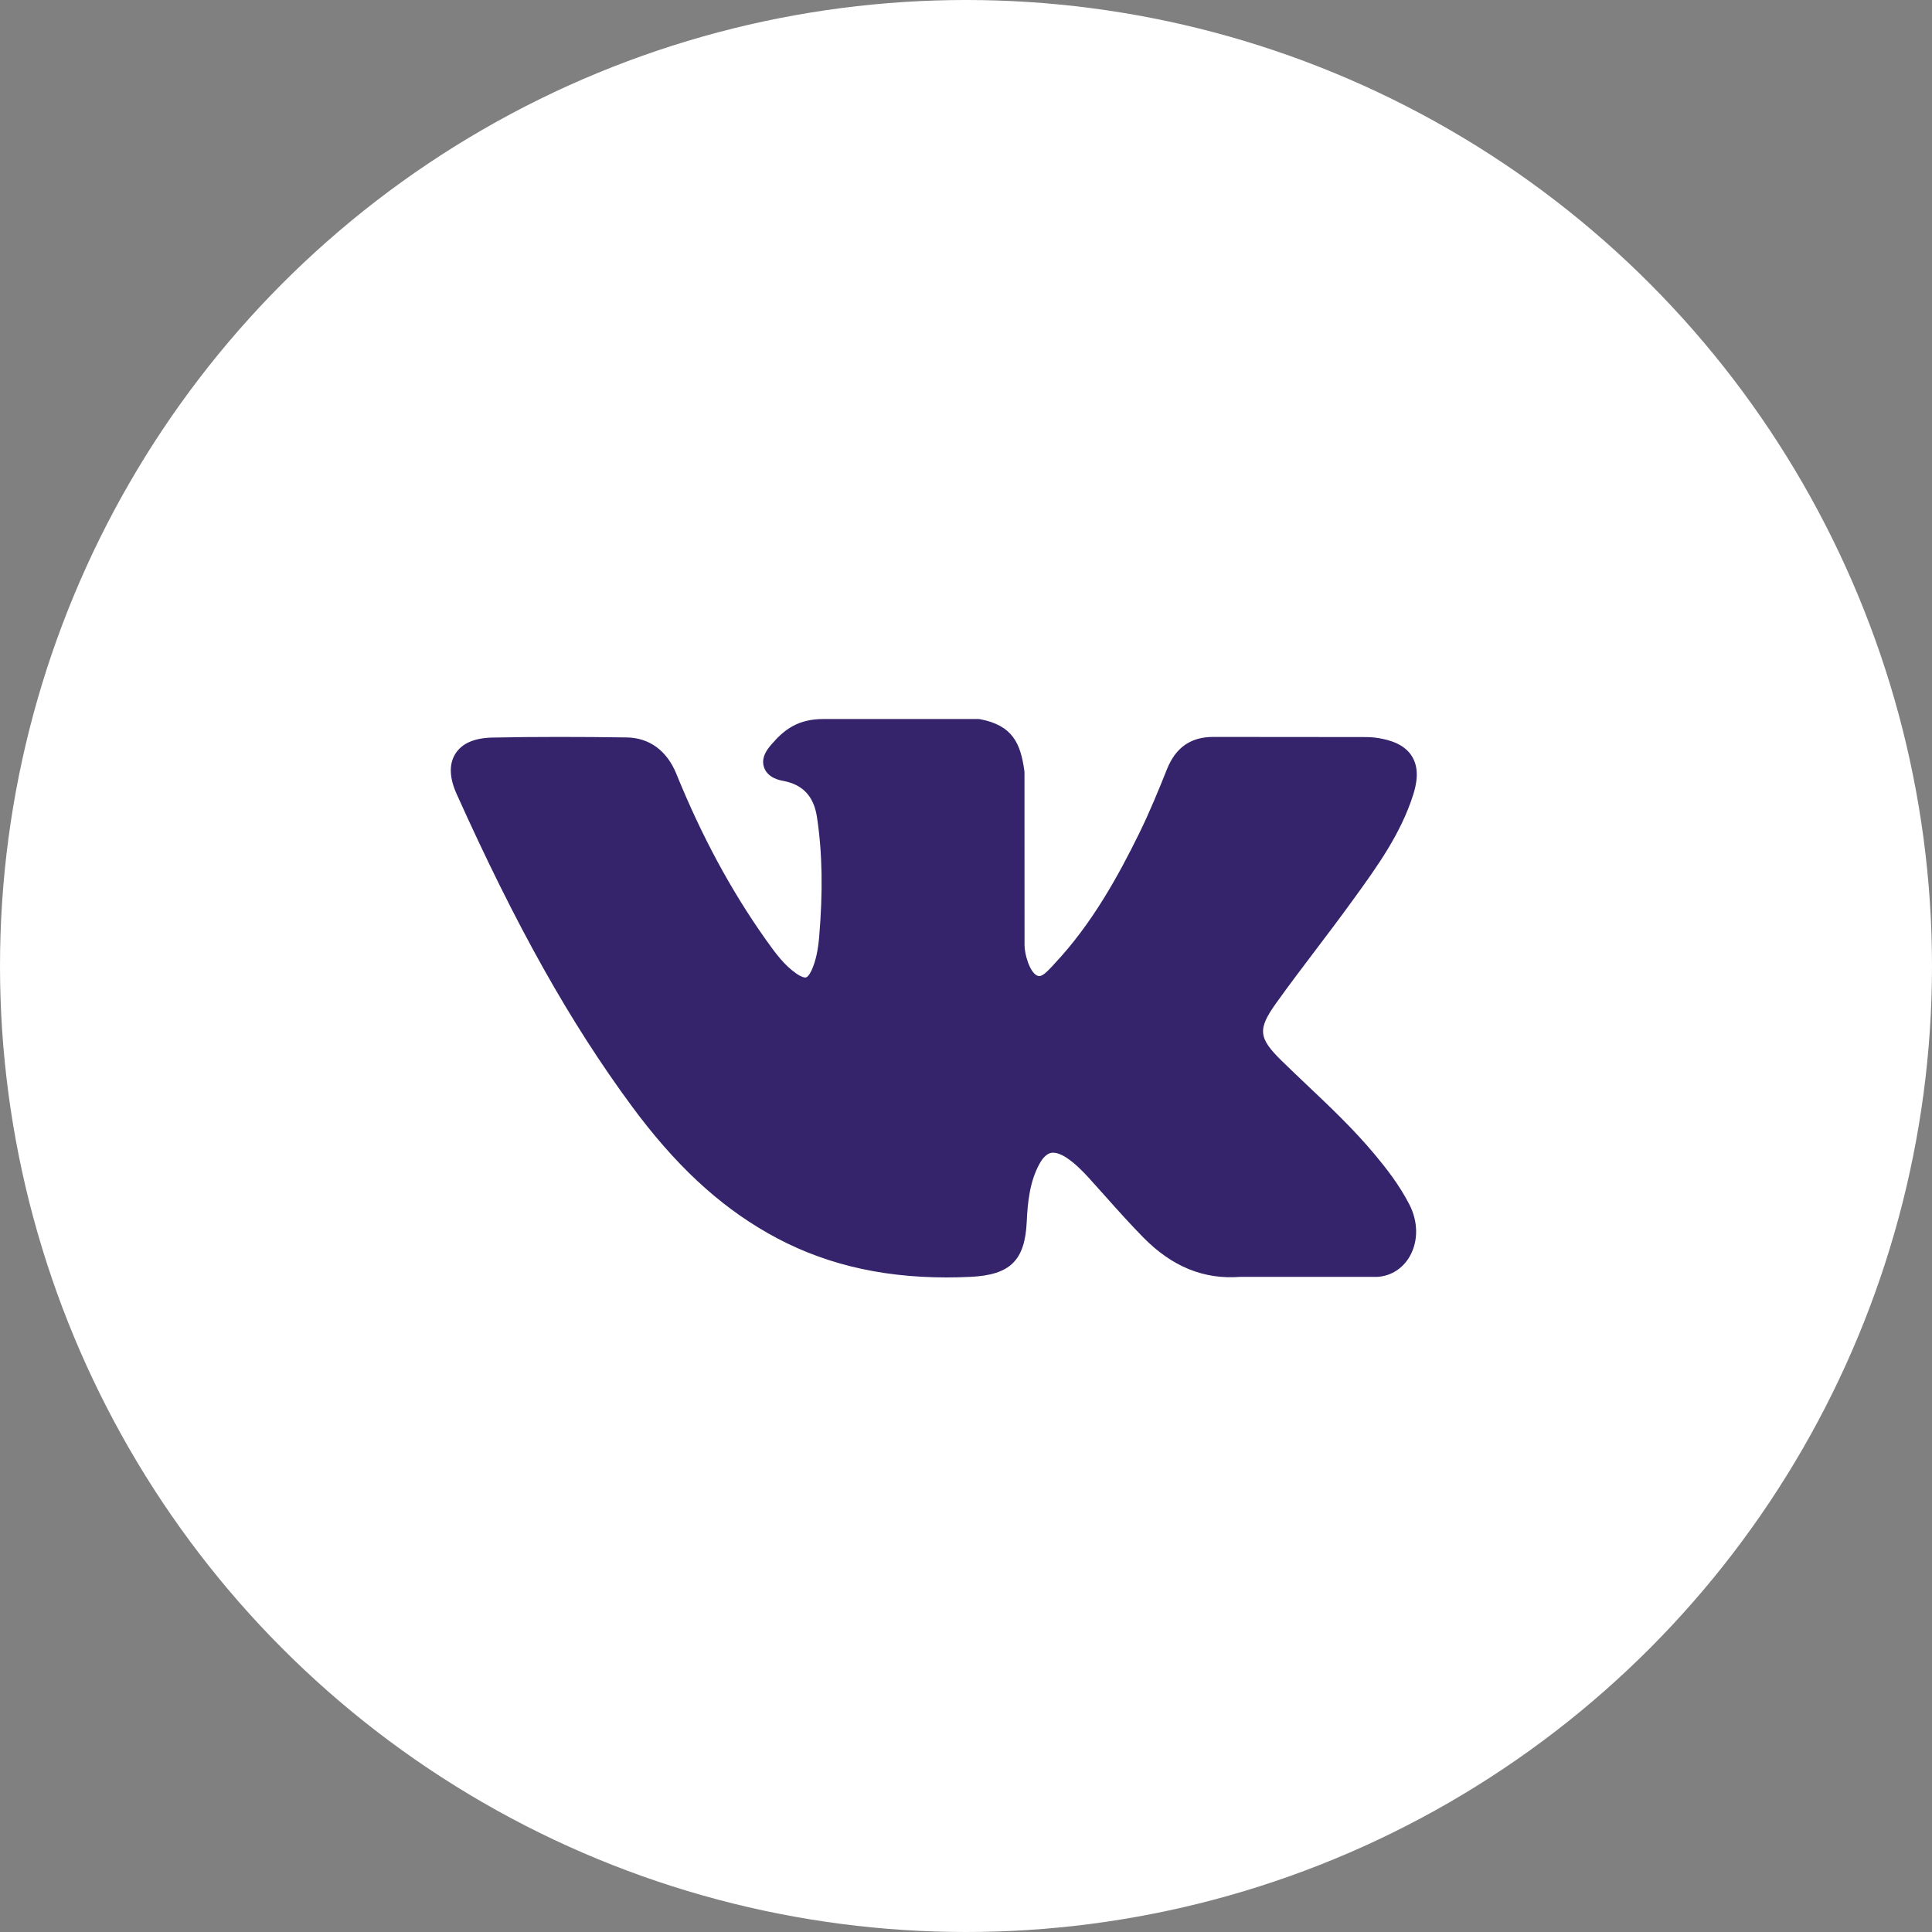
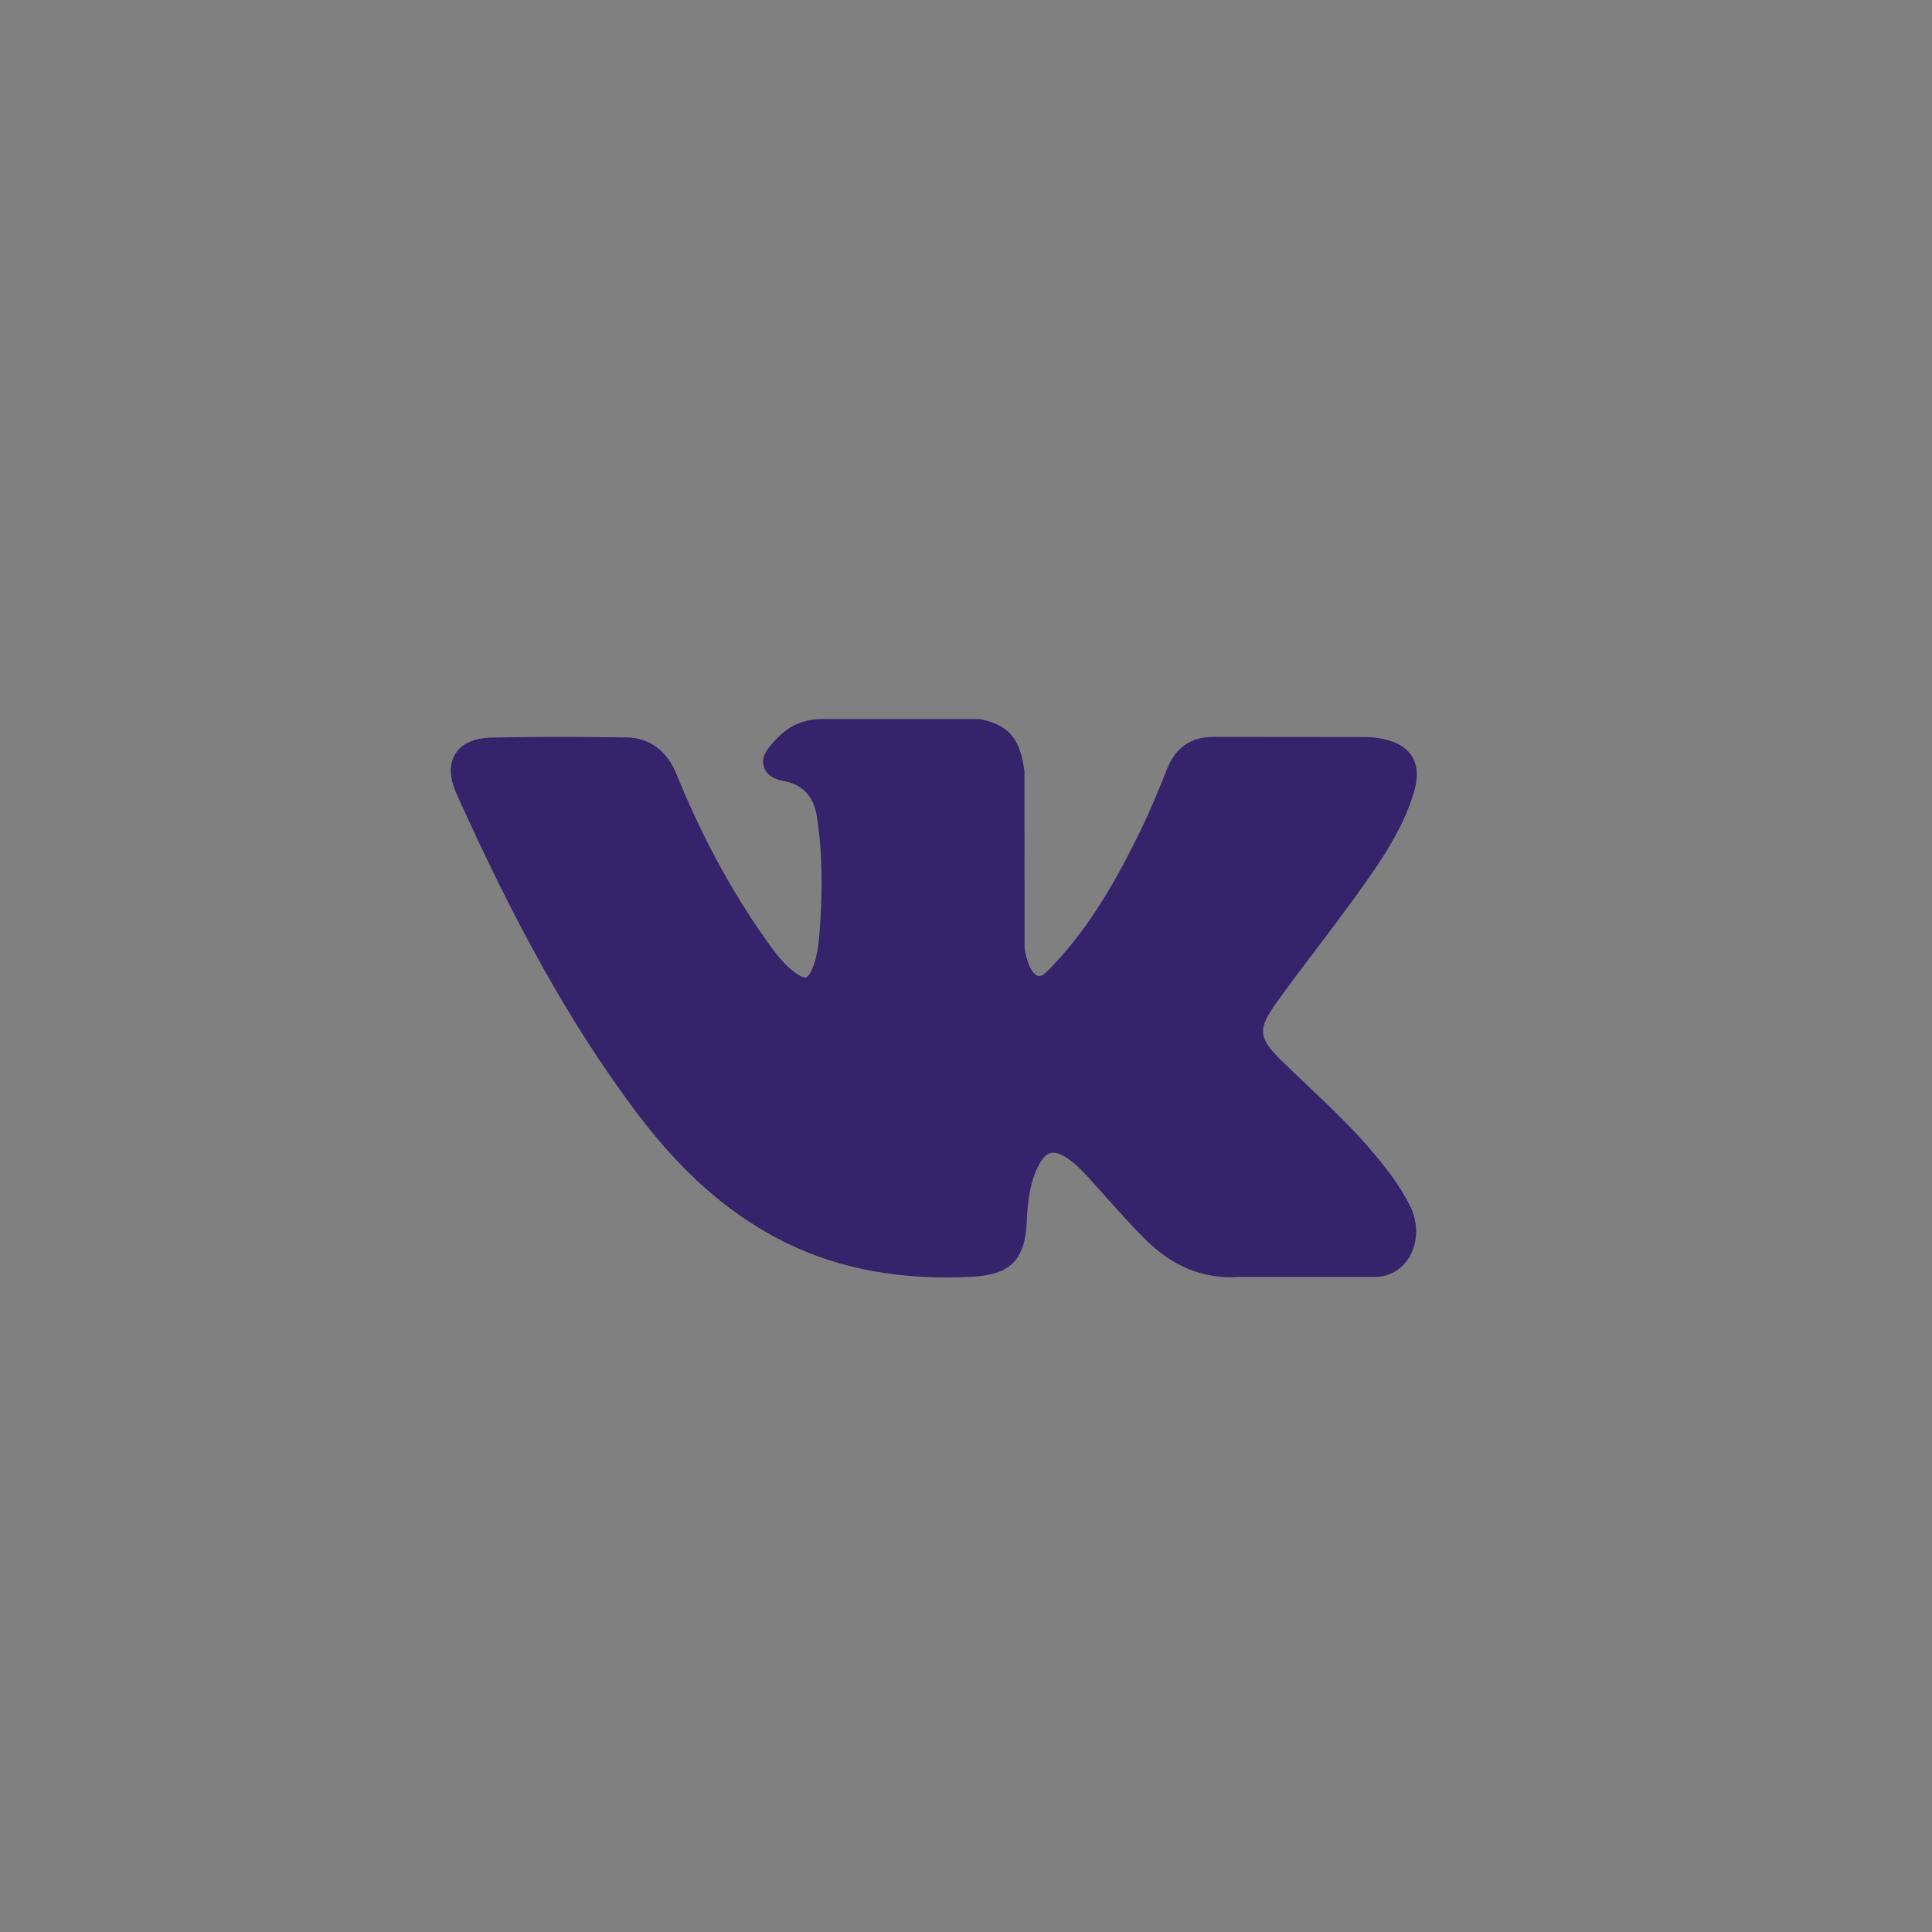
<svg xmlns="http://www.w3.org/2000/svg" width="30" height="30" viewBox="0 0 30 30" fill="none">
  <rect x="0" y="0" width="30" height="30" fill="#808080" stroke="none" />
-   <circle cx="15" cy="15" r="15" fill="white" />
  <path d="M21.348 17.928C21.021 17.536 20.65 17.184 20.291 16.845C20.164 16.724 20.032 16.599 19.904 16.474C19.539 16.117 19.526 15.983 19.815 15.578C20.015 15.298 20.227 15.018 20.432 14.748C20.618 14.502 20.811 14.248 20.995 13.993L21.033 13.941C21.386 13.453 21.75 12.949 21.944 12.341C21.994 12.18 22.047 11.944 21.926 11.746C21.805 11.549 21.571 11.489 21.405 11.461C21.323 11.447 21.242 11.445 21.166 11.445L18.858 11.443L18.839 11.443C18.49 11.443 18.255 11.607 18.12 11.946C17.991 12.269 17.85 12.613 17.689 12.941C17.368 13.593 16.96 14.343 16.37 14.969L16.346 14.996C16.276 15.071 16.197 15.156 16.139 15.156C16.13 15.156 16.121 15.154 16.11 15.151C15.988 15.103 15.906 14.807 15.909 14.67C15.909 14.668 15.909 14.666 15.909 14.664L15.908 11.996C15.908 11.987 15.907 11.978 15.906 11.969C15.847 11.535 15.717 11.265 15.226 11.169C15.213 11.166 15.2 11.165 15.186 11.165H12.786C12.395 11.165 12.18 11.324 11.977 11.562C11.923 11.625 11.809 11.758 11.865 11.918C11.922 12.081 12.108 12.116 12.169 12.127C12.469 12.185 12.638 12.368 12.686 12.689C12.77 13.246 12.78 13.841 12.719 14.561C12.701 14.761 12.667 14.915 12.611 15.047C12.598 15.078 12.552 15.179 12.505 15.179C12.49 15.179 12.447 15.173 12.368 15.119C12.182 14.991 12.046 14.809 11.887 14.584C11.347 13.821 10.894 12.98 10.501 12.013C10.355 11.656 10.083 11.457 9.735 11.451C9.352 11.445 9.005 11.443 8.673 11.443C8.312 11.443 7.976 11.446 7.648 11.453C7.368 11.458 7.174 11.542 7.072 11.703C6.97 11.864 6.976 12.076 7.092 12.332C8.015 14.385 8.853 15.878 9.807 17.172C10.475 18.078 11.146 18.705 11.917 19.145C12.729 19.61 13.639 19.836 14.7 19.836C14.82 19.836 14.944 19.833 15.07 19.827C15.686 19.797 15.914 19.574 15.943 18.974C15.957 18.667 15.99 18.346 16.141 18.072C16.236 17.899 16.325 17.899 16.354 17.899C16.41 17.899 16.48 17.925 16.555 17.973C16.689 18.061 16.804 18.178 16.898 18.28C16.987 18.378 17.074 18.476 17.162 18.574C17.352 18.787 17.548 19.006 17.752 19.214C18.201 19.67 18.694 19.871 19.261 19.827H21.377C21.382 19.827 21.386 19.827 21.391 19.827C21.602 19.813 21.784 19.696 21.892 19.506C22.025 19.27 22.022 18.97 21.884 18.702C21.728 18.399 21.526 18.141 21.348 17.928Z" fill="#35236C" />
</svg>